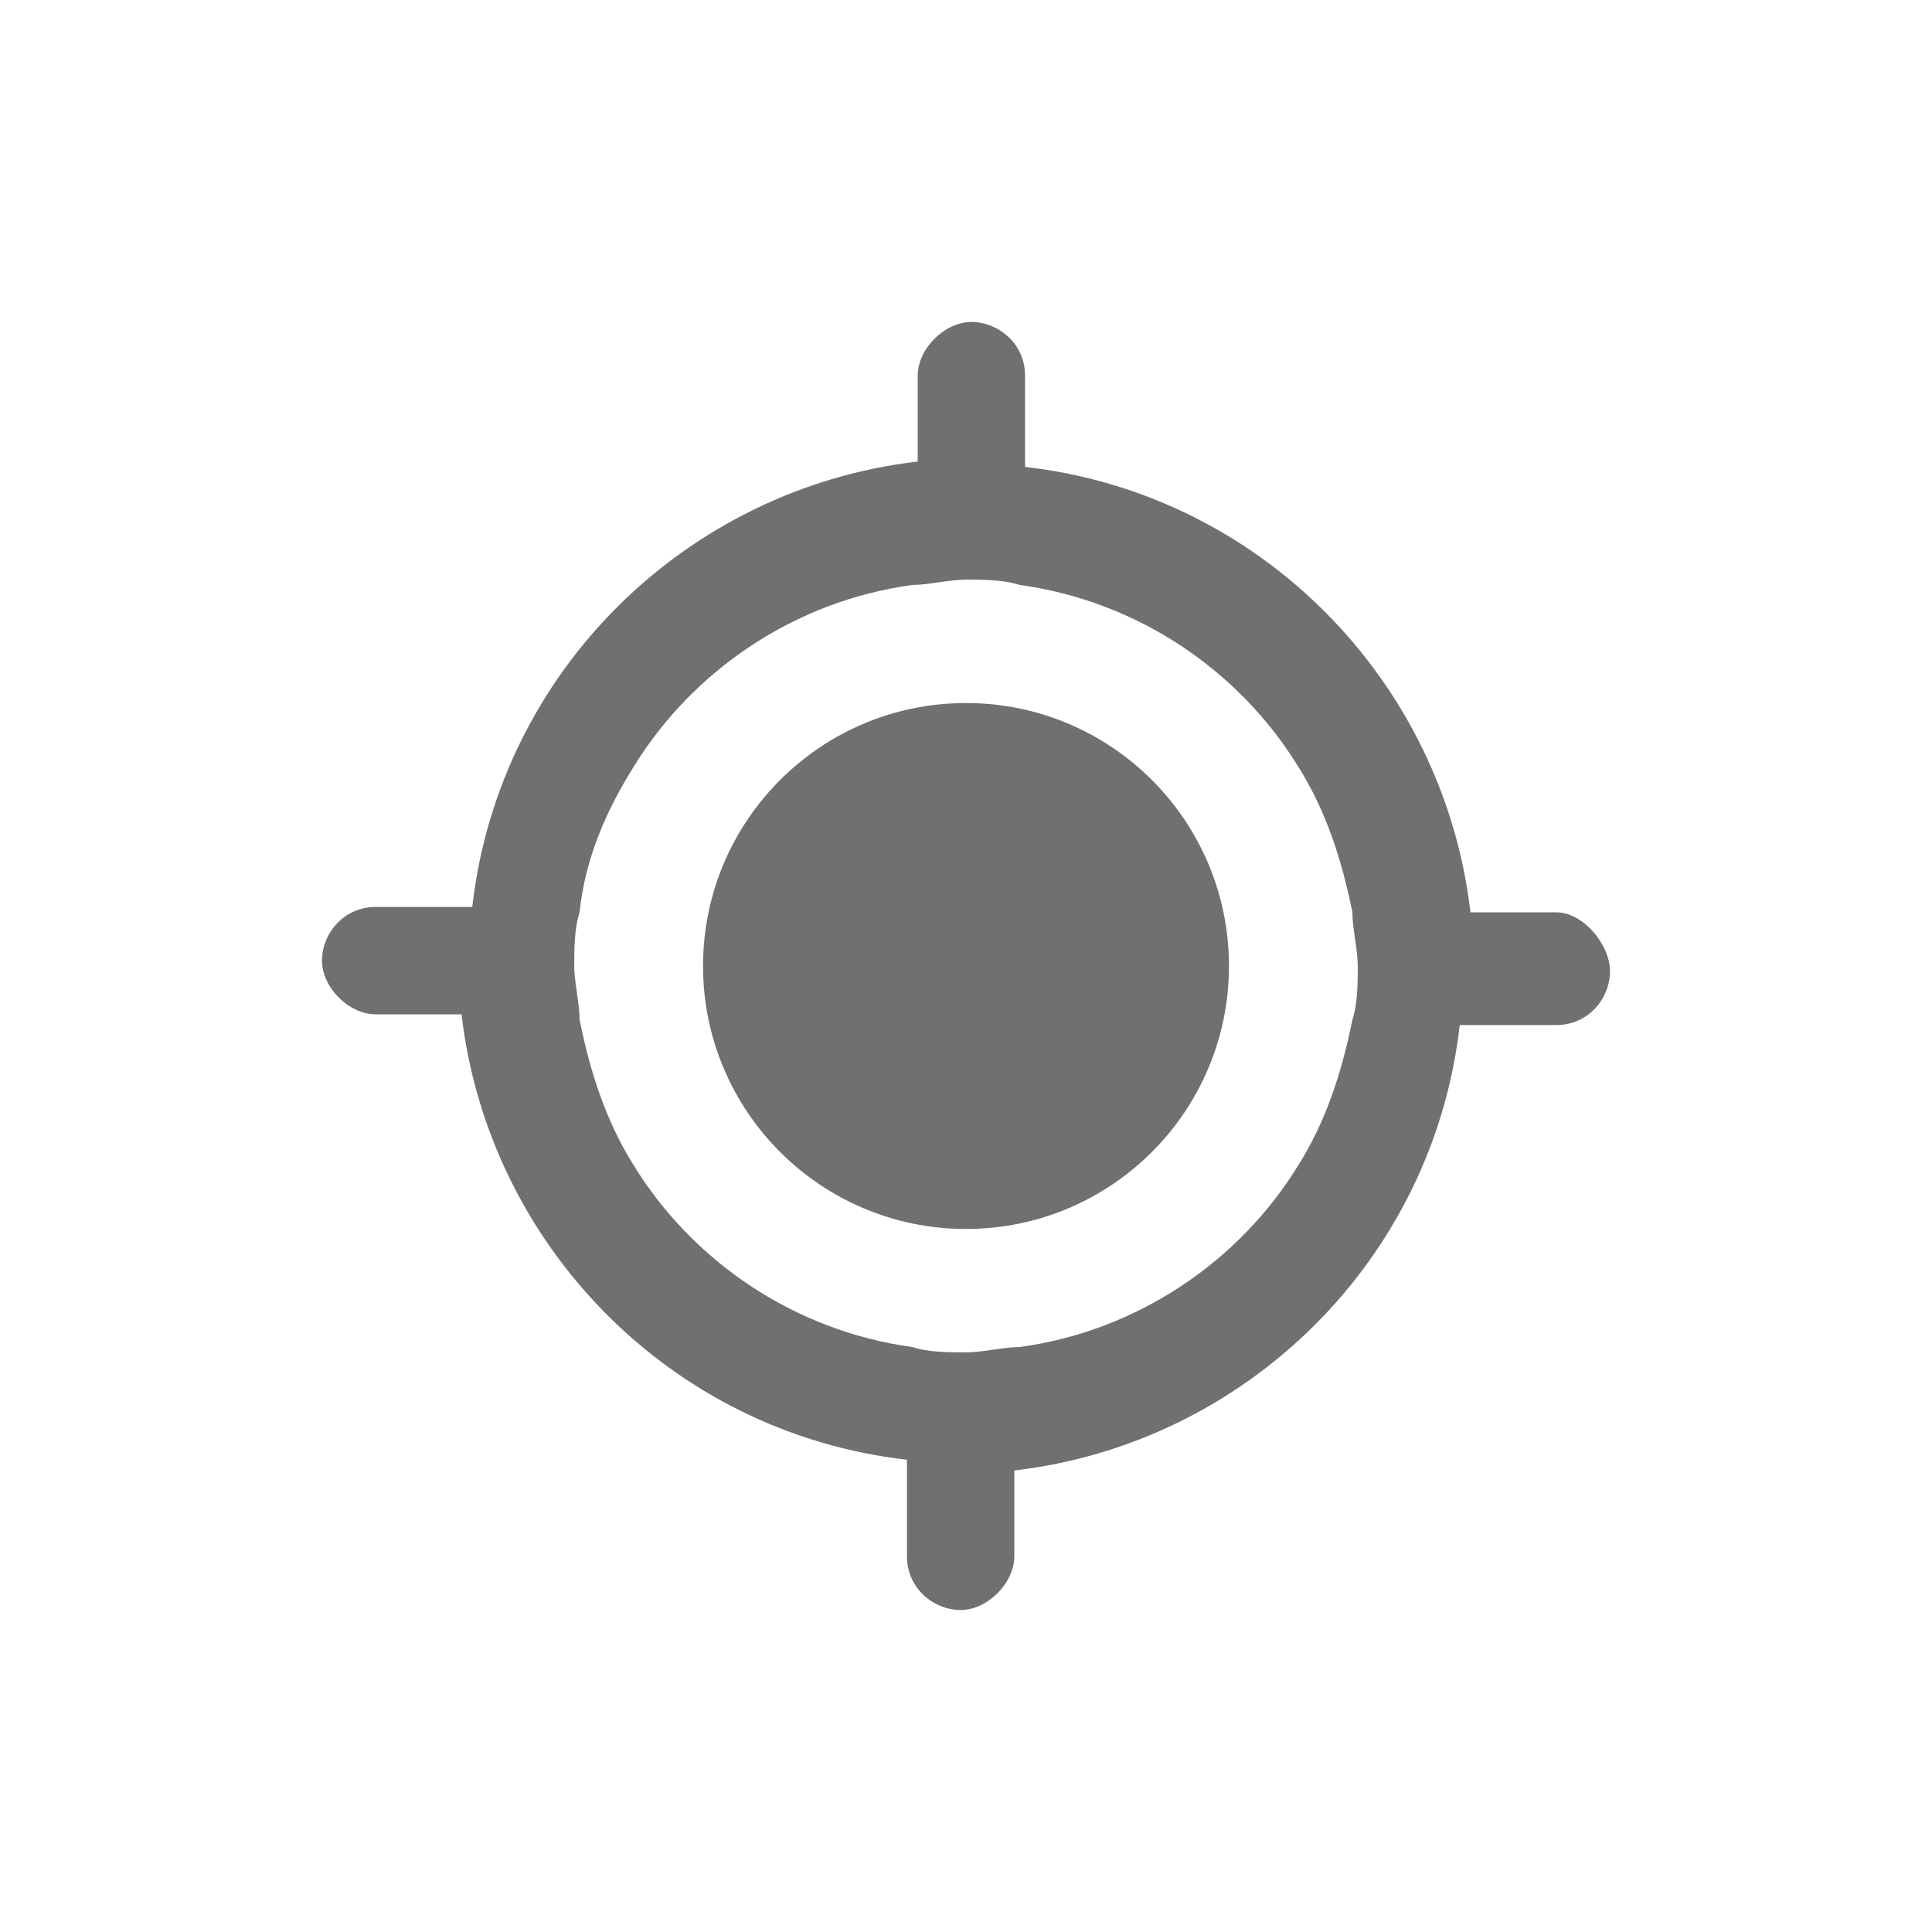
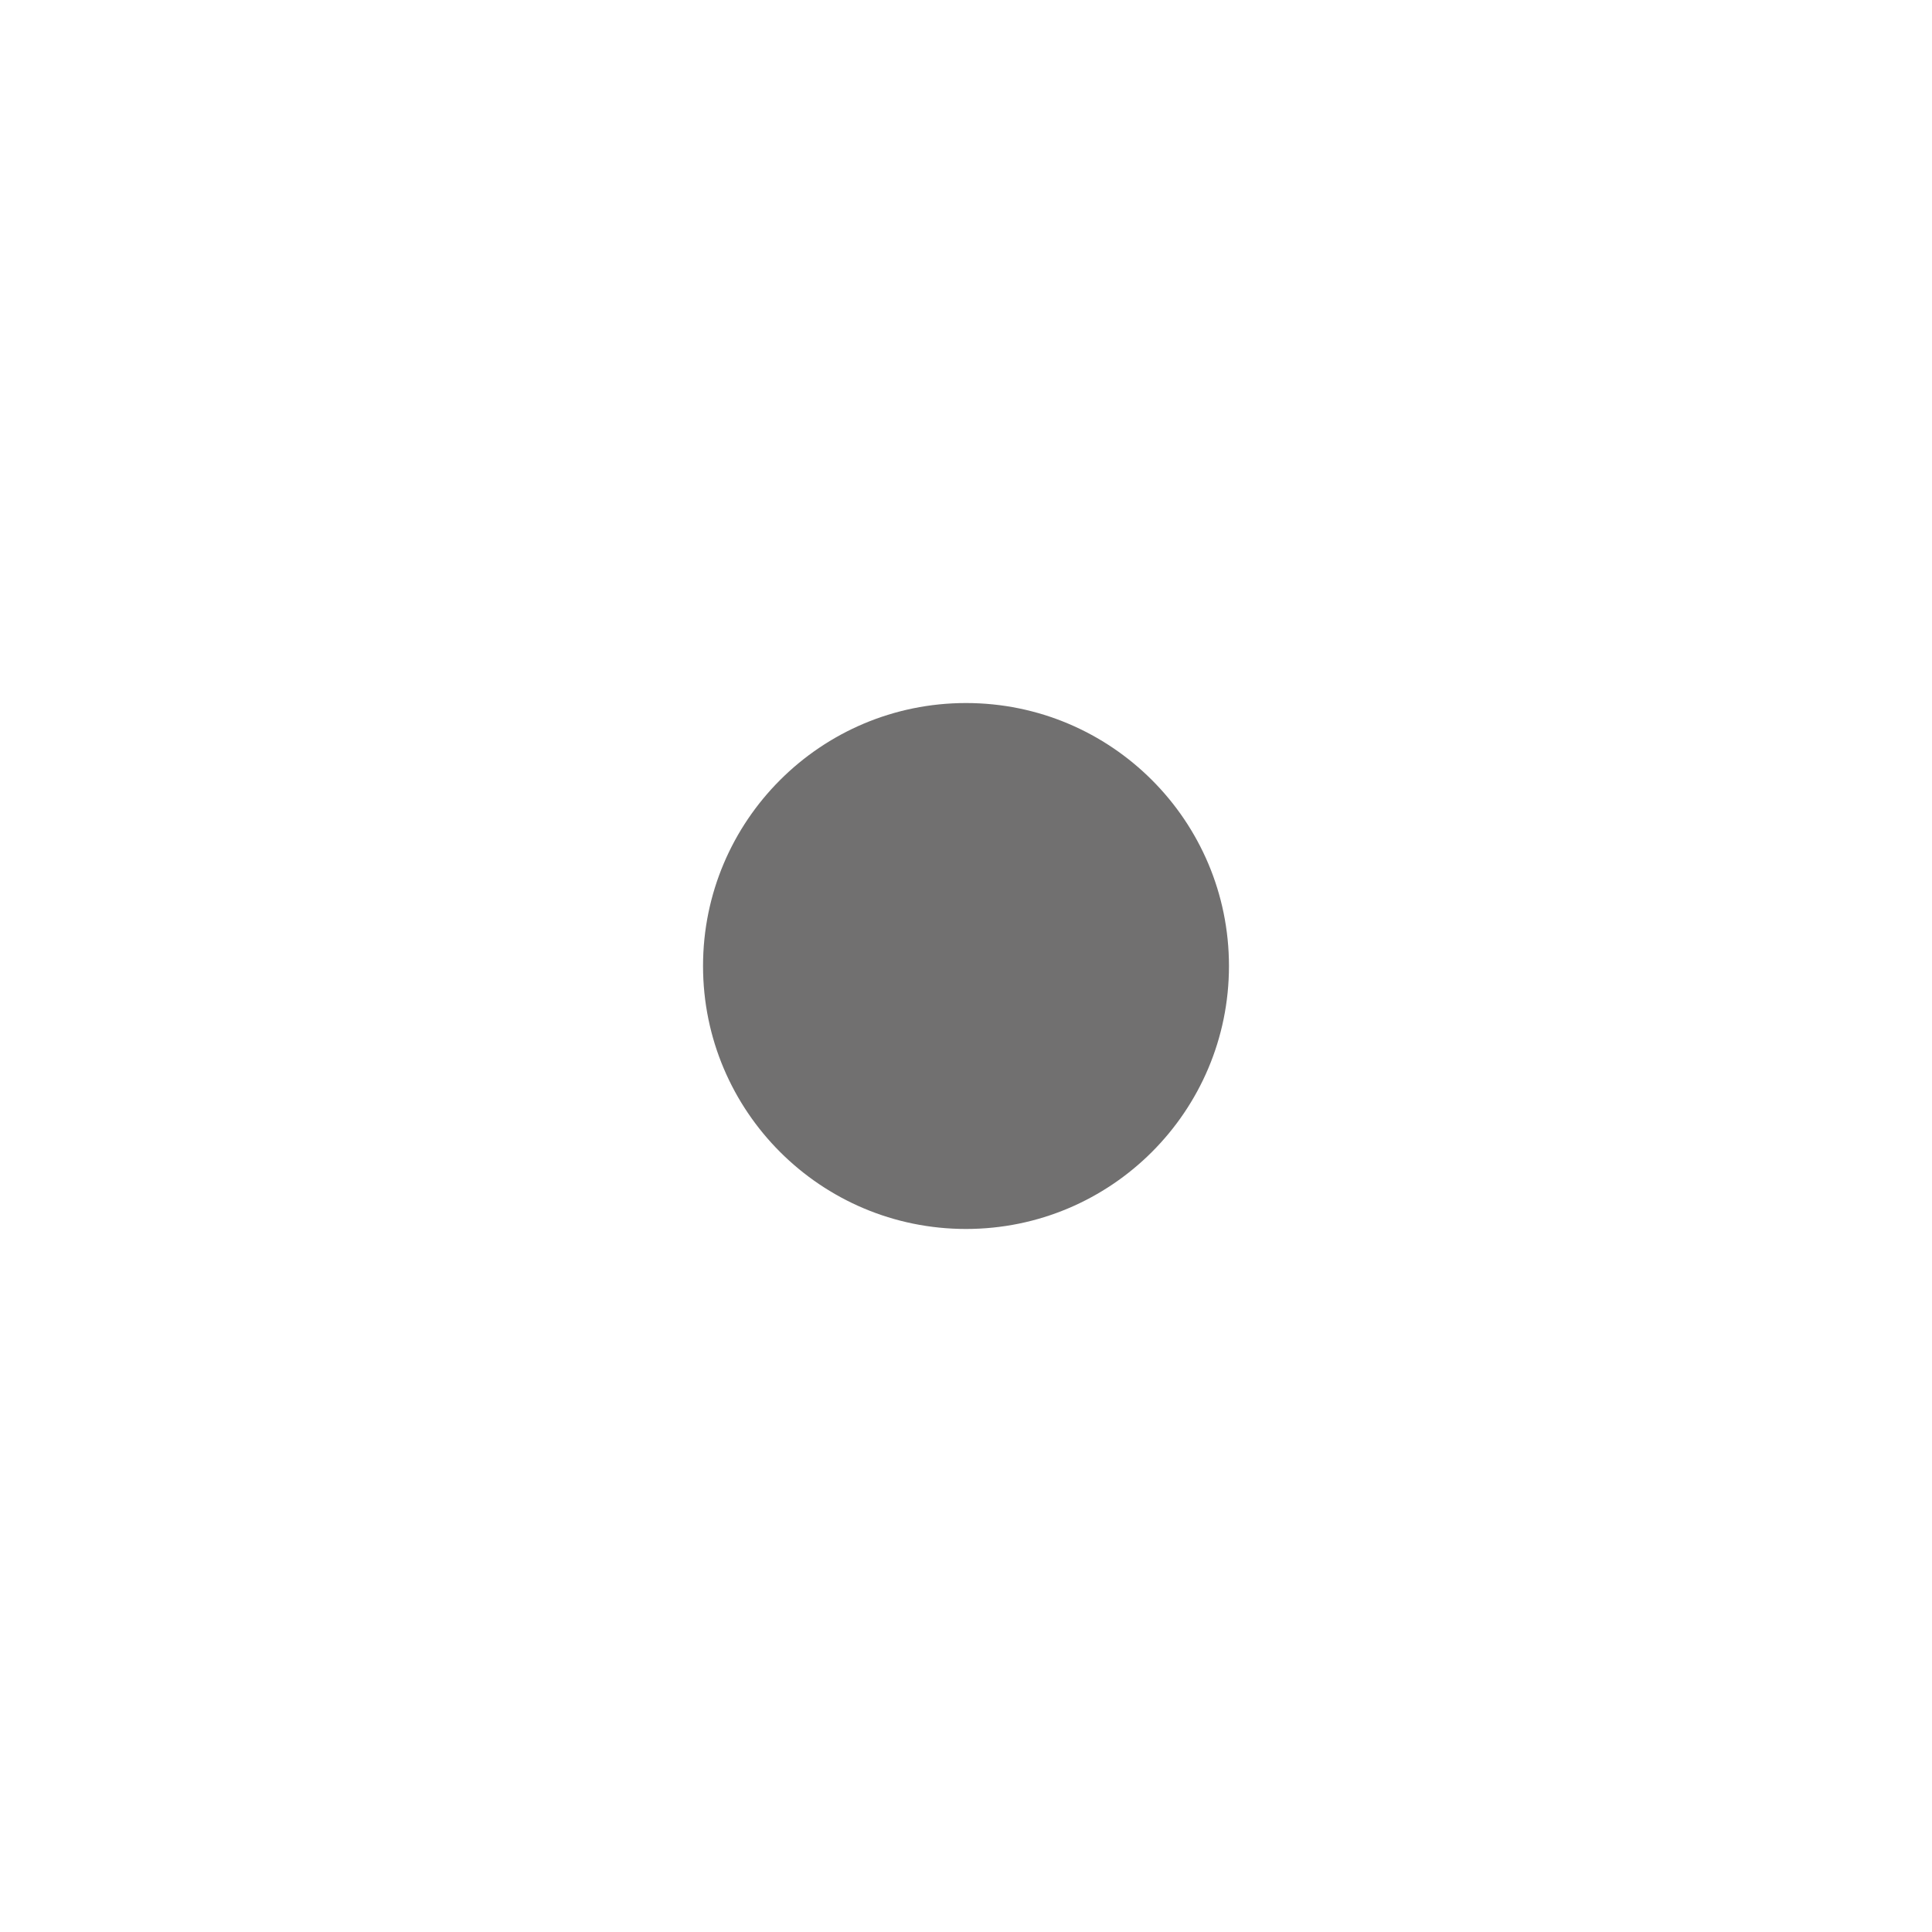
<svg xmlns="http://www.w3.org/2000/svg" version="1.2" baseProfile="tiny" id="Layer_1" x="0px" y="0px" width="36px" height="36px" viewBox="0 0 36 36" overflow="inherit" xml:space="preserve">
  <g>
-     <path fill="#717070" d="M29,17h-1.6c-0.5-4.3-3.9-7.8-8.3-8.3V7c0-0.6-0.5-1-1-1s-1,0.5-1,1v1.6c-4.3,0.5-7.8,3.9-8.3,8.3H7   c-0.6,0-1,0.5-1,1s0.5,1,1,1h1.6c0.5,4.3,3.9,7.8,8.3,8.3V29c0,0.6,0.5,1,1,1s1-0.5,1-1v-1.6c4.3-0.5,7.8-3.9,8.3-8.3H29   c0.6,0,1-0.5,1-1S29.5,17,29,17z M25.2,19C25.2,19.1,25.2,19.1,25.2,19c-0.2,1-0.5,1.9-1,2.7c0,0,0,0,0,0c-1.1,1.8-3,3.1-5.2,3.4   c0,0,0,0,0,0c-0.3,0-0.7,0.1-1,0.1s-0.7,0-1-0.1c0,0,0,0,0,0c-2.2-0.3-4.1-1.6-5.2-3.4c0,0,0,0,0,0c-0.5-0.8-0.8-1.7-1-2.7   c0,0,0,0,0,0h0c0-0.3-0.1-0.7-0.1-1s0-0.7,0.1-1h0c0,0,0,0,0,0c0.1-1,0.5-1.9,1-2.7c0,0,0,0,0,0c1.1-1.8,3-3.1,5.2-3.4c0,0,0,0,0,0   c0.3,0,0.7-0.1,1-0.1s0.7,0,1,0.1c0,0,0,0,0,0c2.2,0.3,4.1,1.6,5.2,3.4c0,0,0,0,0,0c0.5,0.8,0.8,1.7,1,2.7c0,0,0,0,0,0h0   c0,0.3,0.1,0.7,0.1,1S25.3,18.7,25.2,19L25.2,19z" />
    <circle fill="#717070" cx="18" cy="18" r="4.9" />
  </g>
</svg>